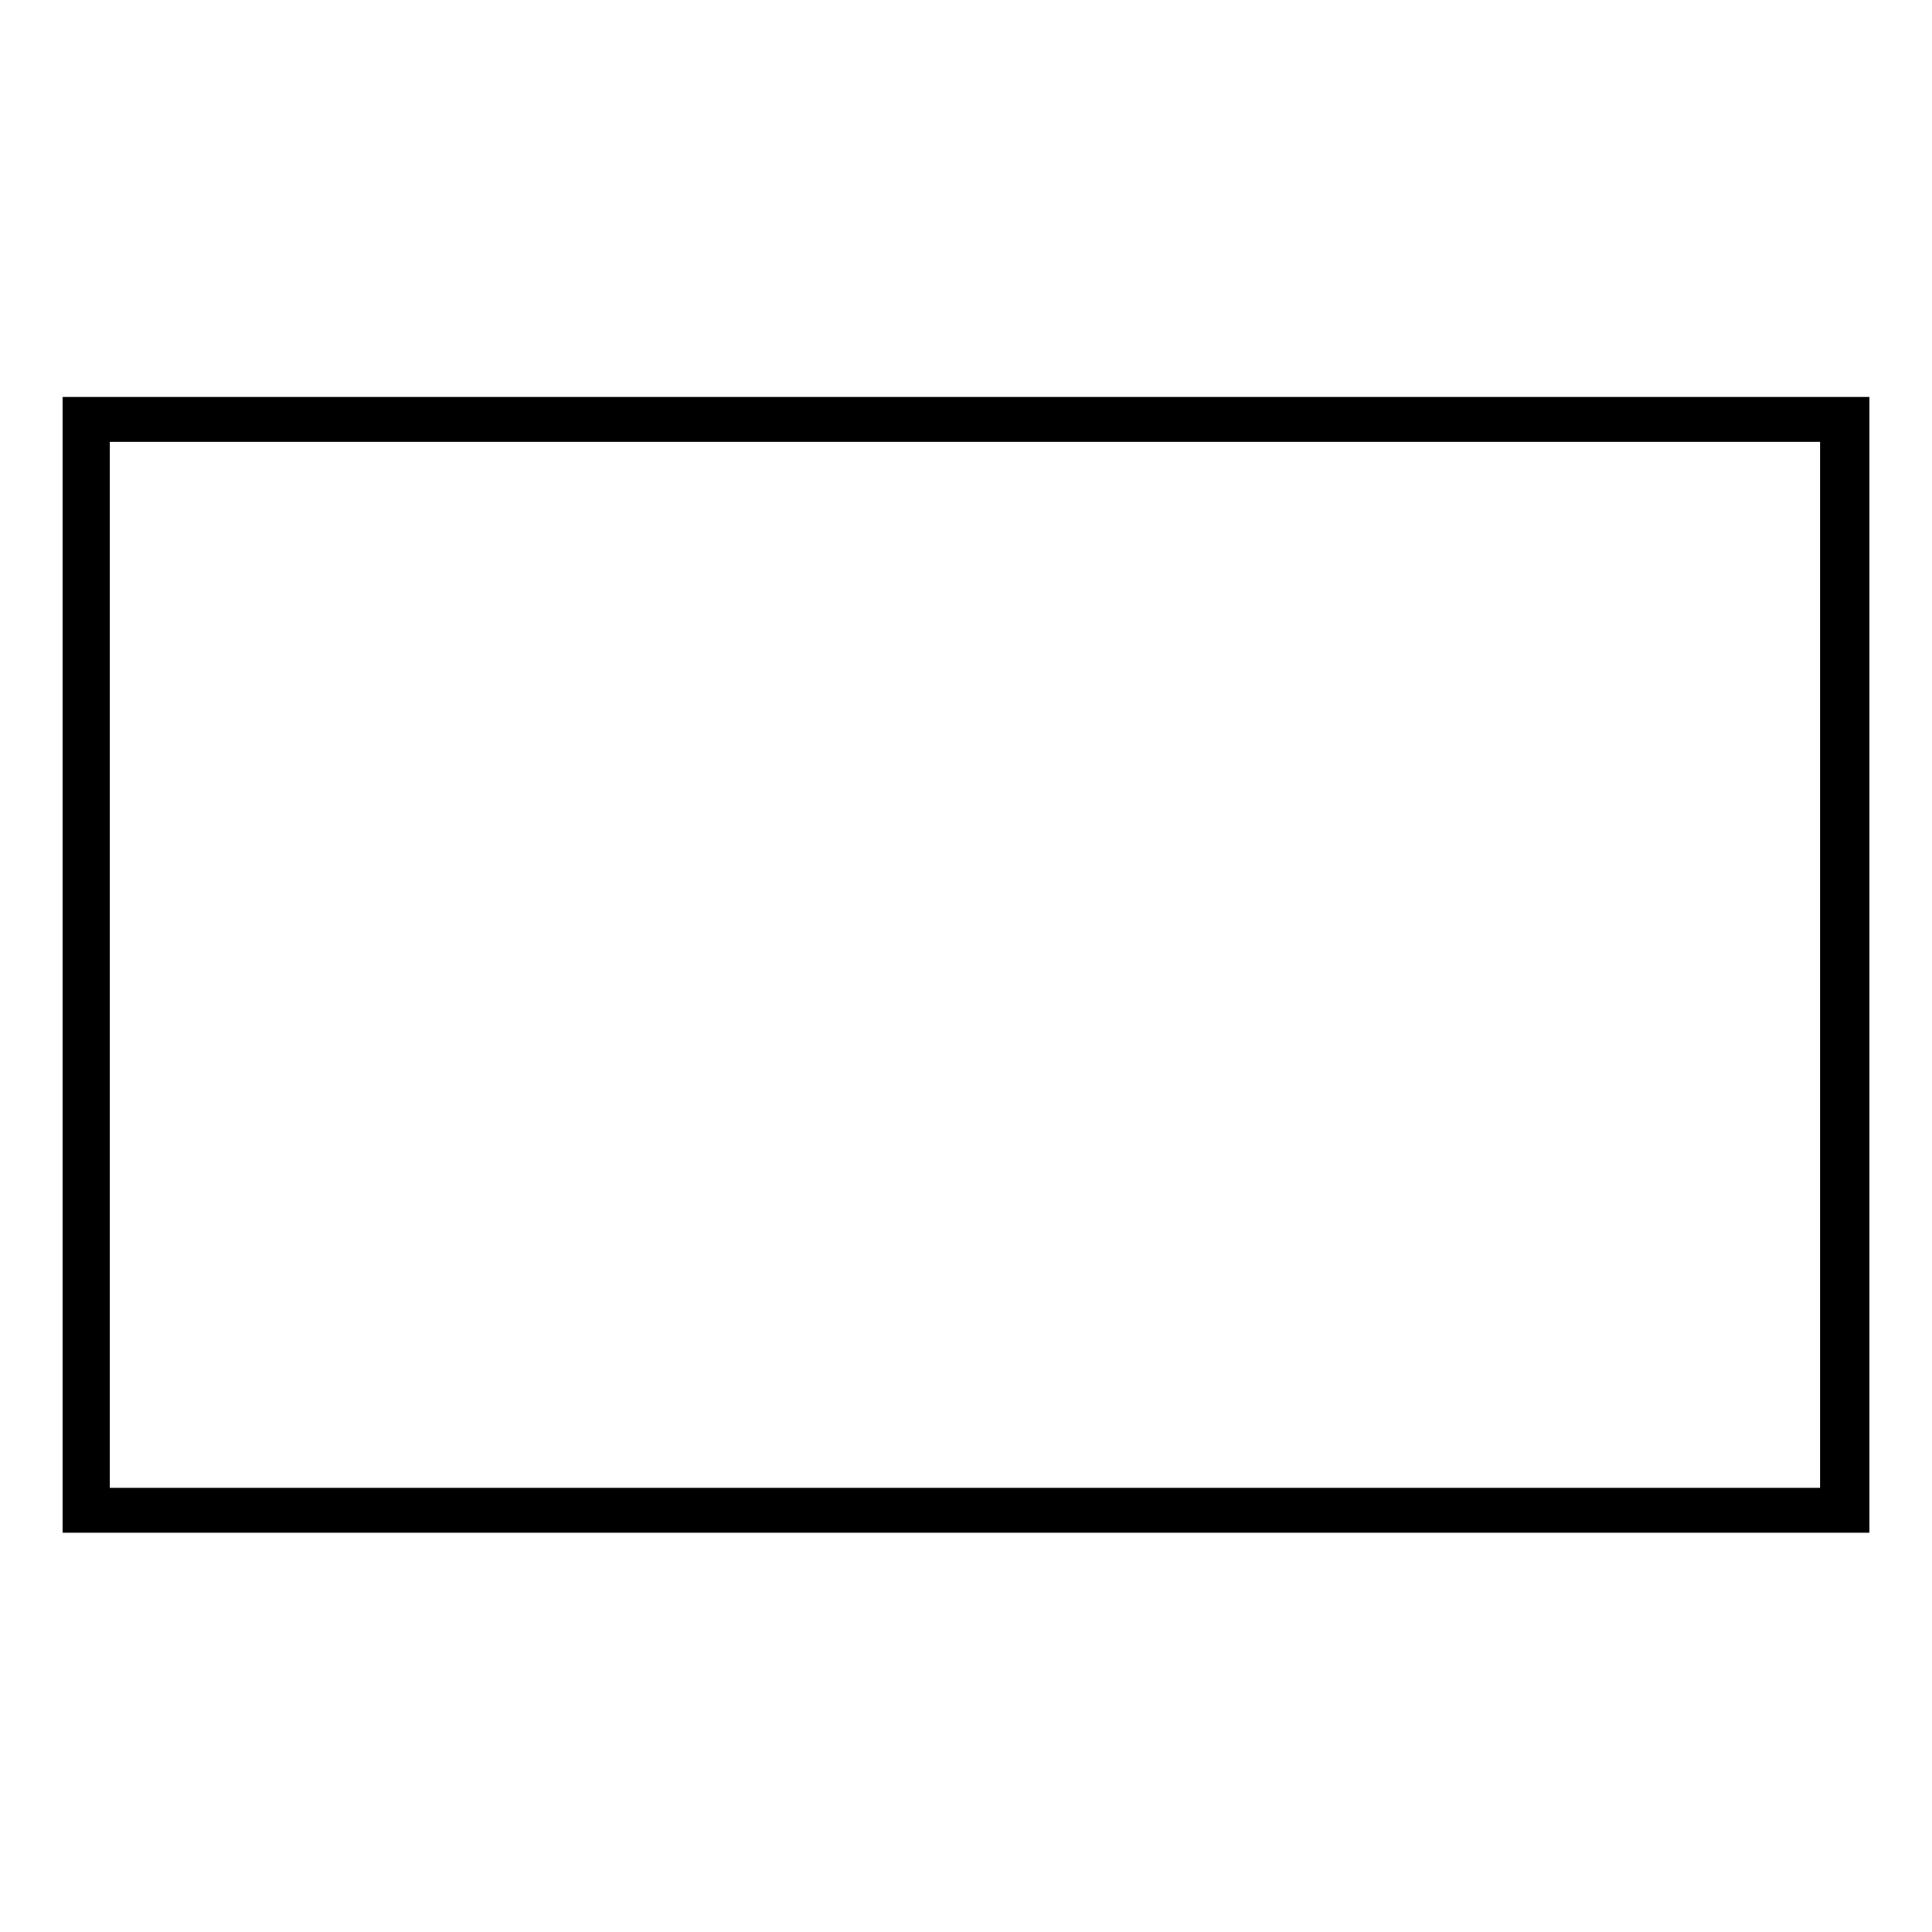
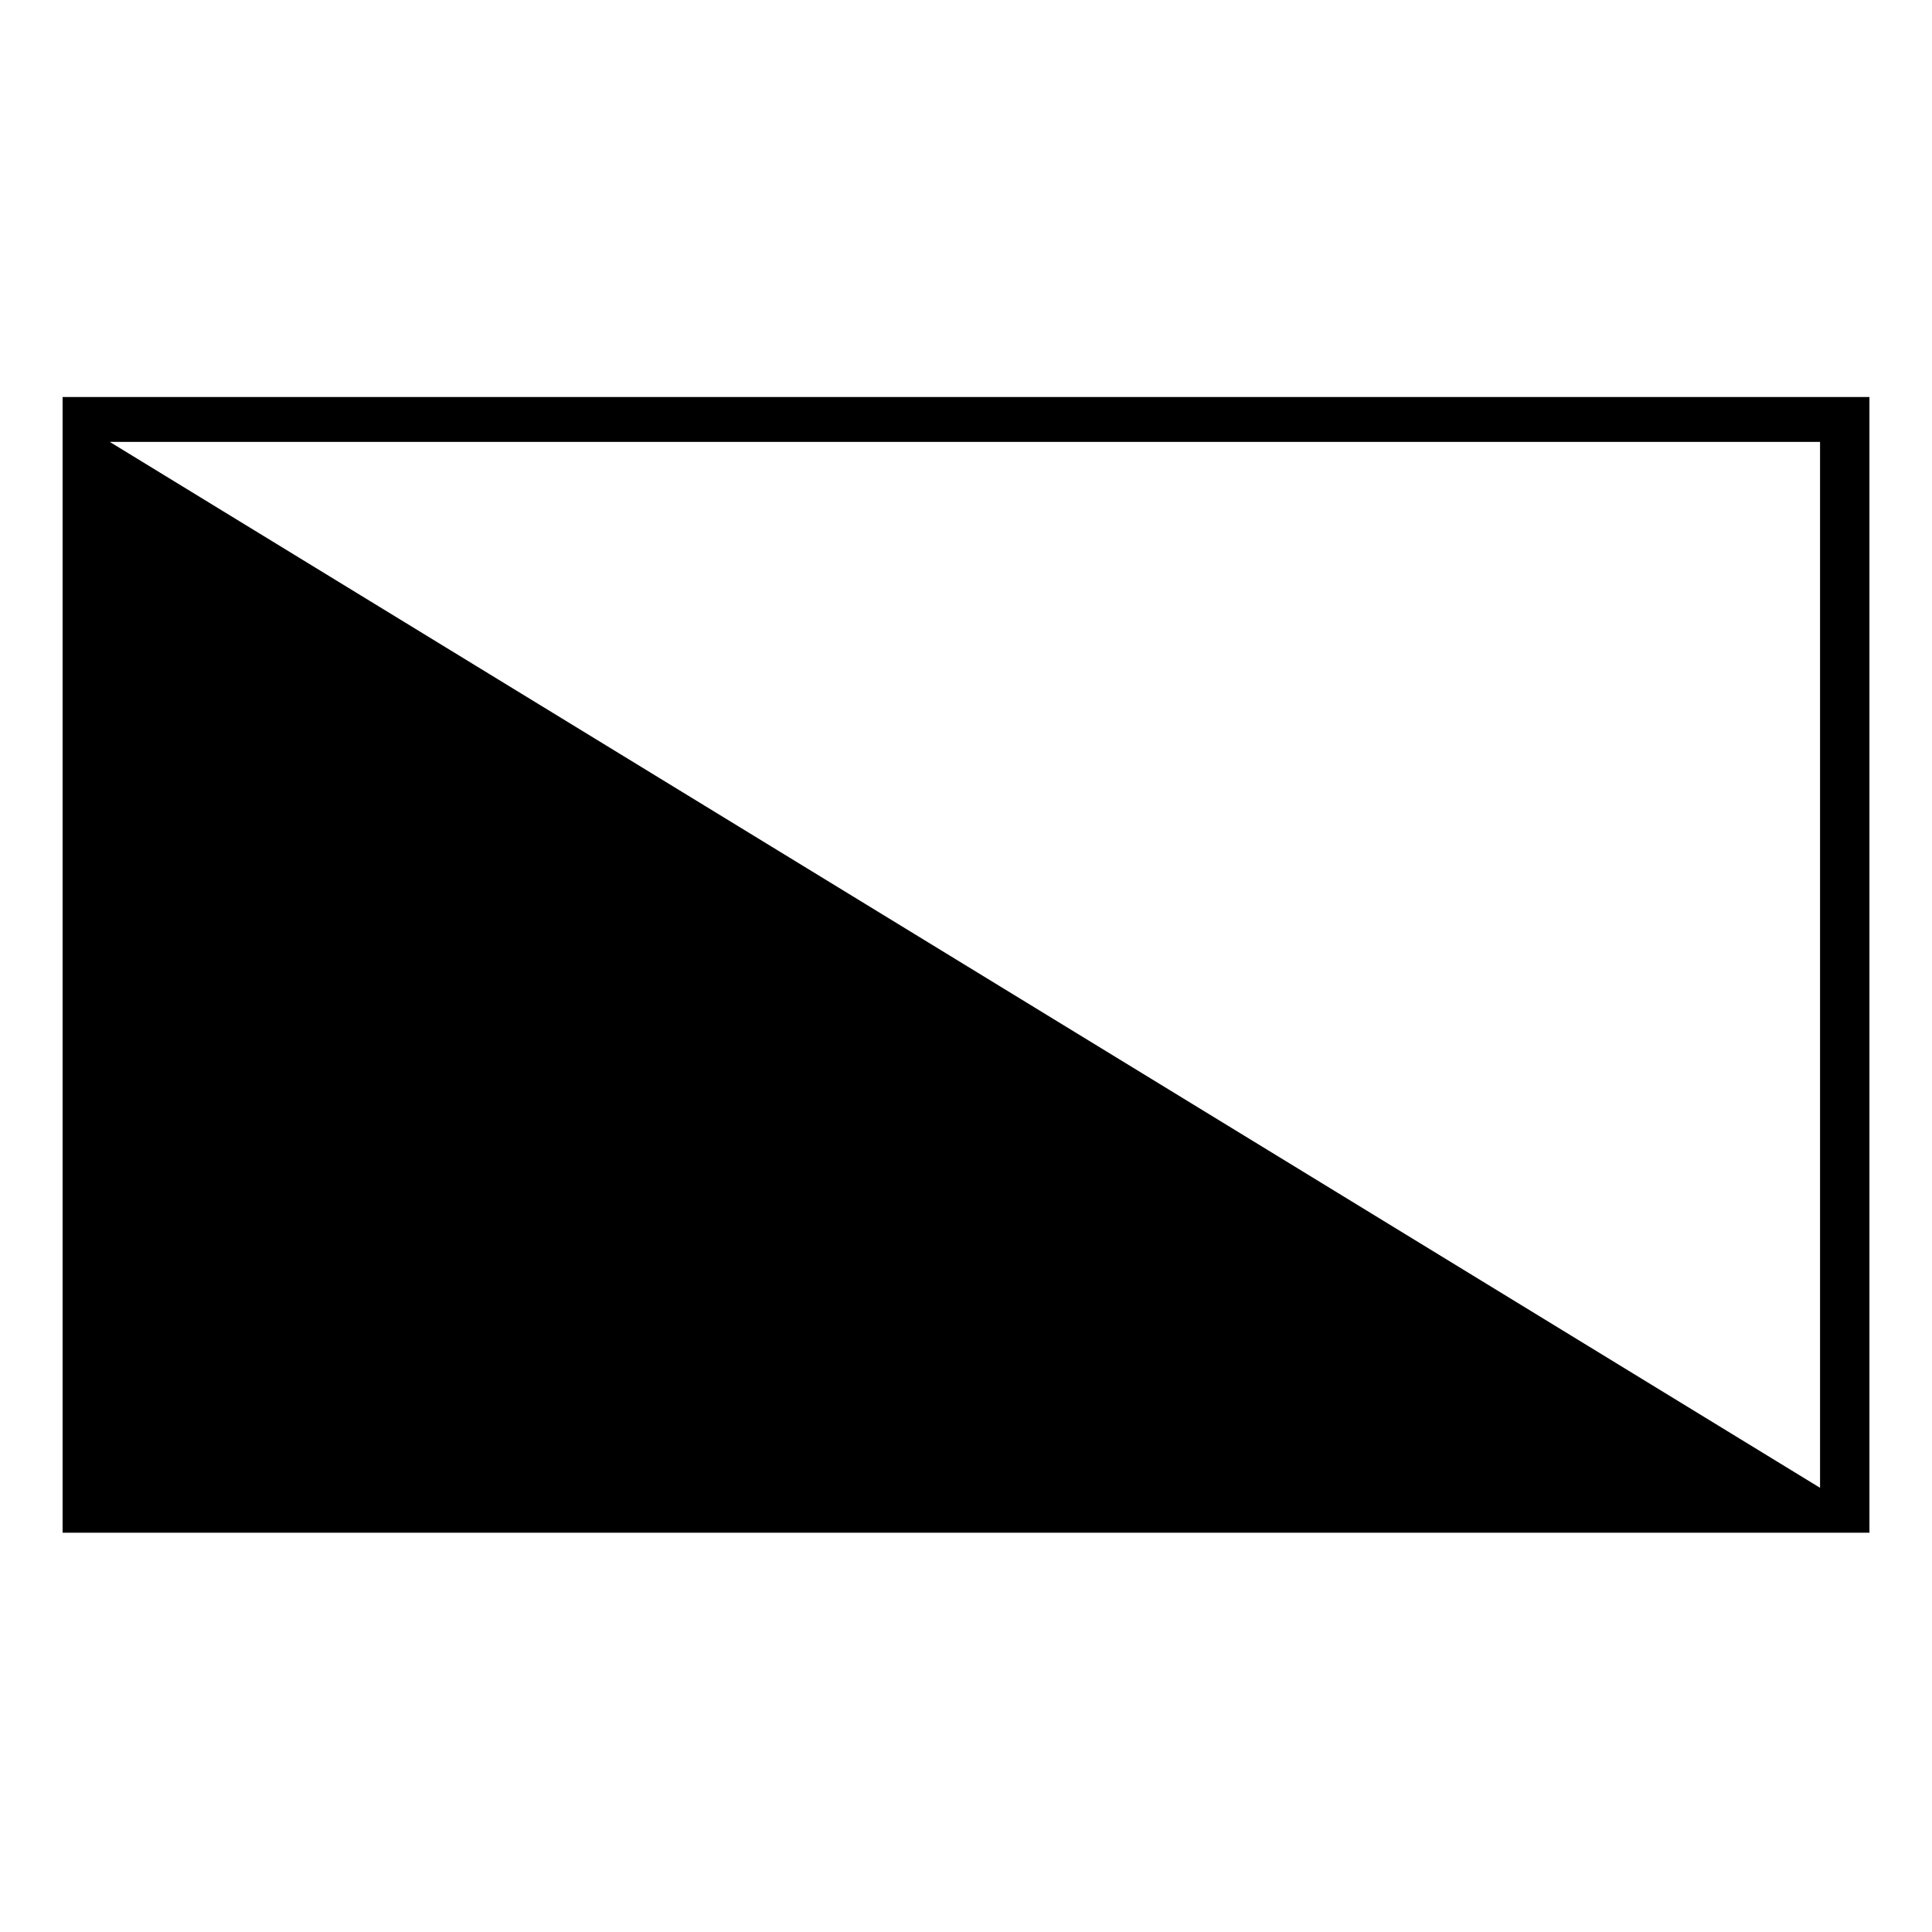
<svg xmlns="http://www.w3.org/2000/svg" fill="#000000" width="800px" height="800px" version="1.1" viewBox="144 144 512 512">
-   <path d="m160.59 249.21h478.83v300.98h-478.83zm12.492 11.895h453.25v277.18h-453.25z" fill-rule="evenodd" />
+   <path d="m160.59 249.21h478.83v300.98h-478.83zm12.492 11.895h453.25v277.18z" fill-rule="evenodd" />
</svg>